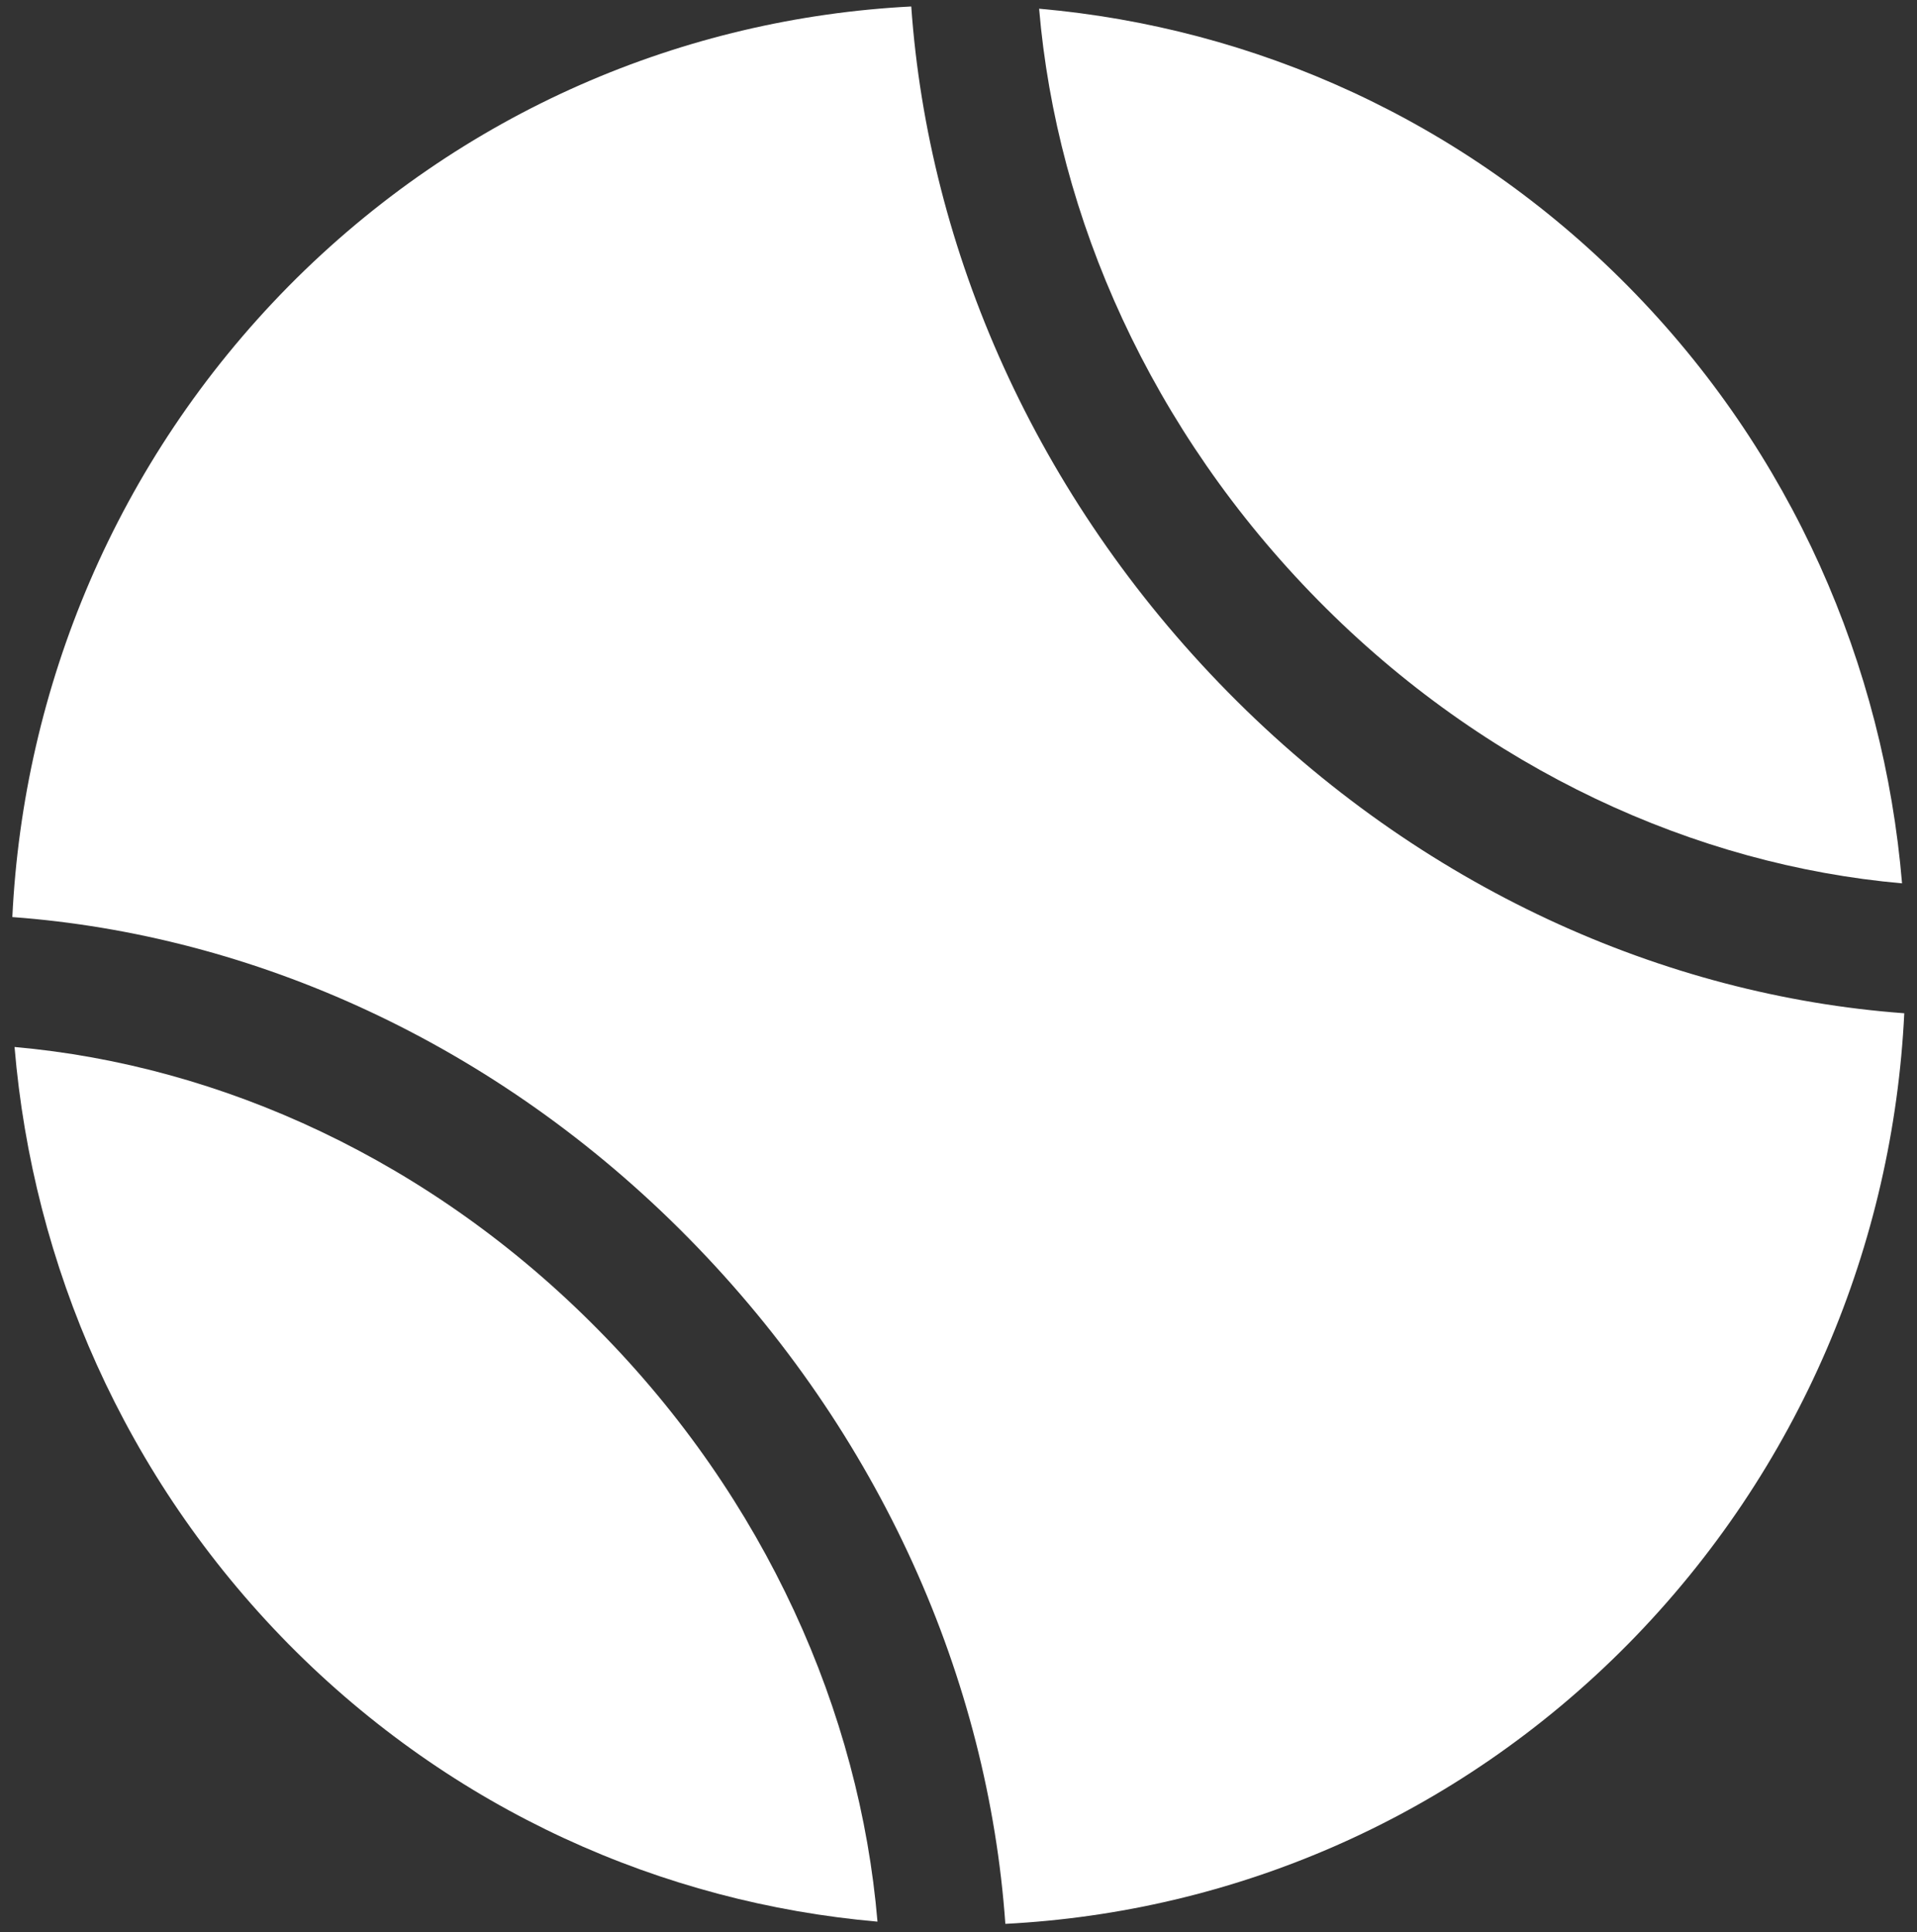
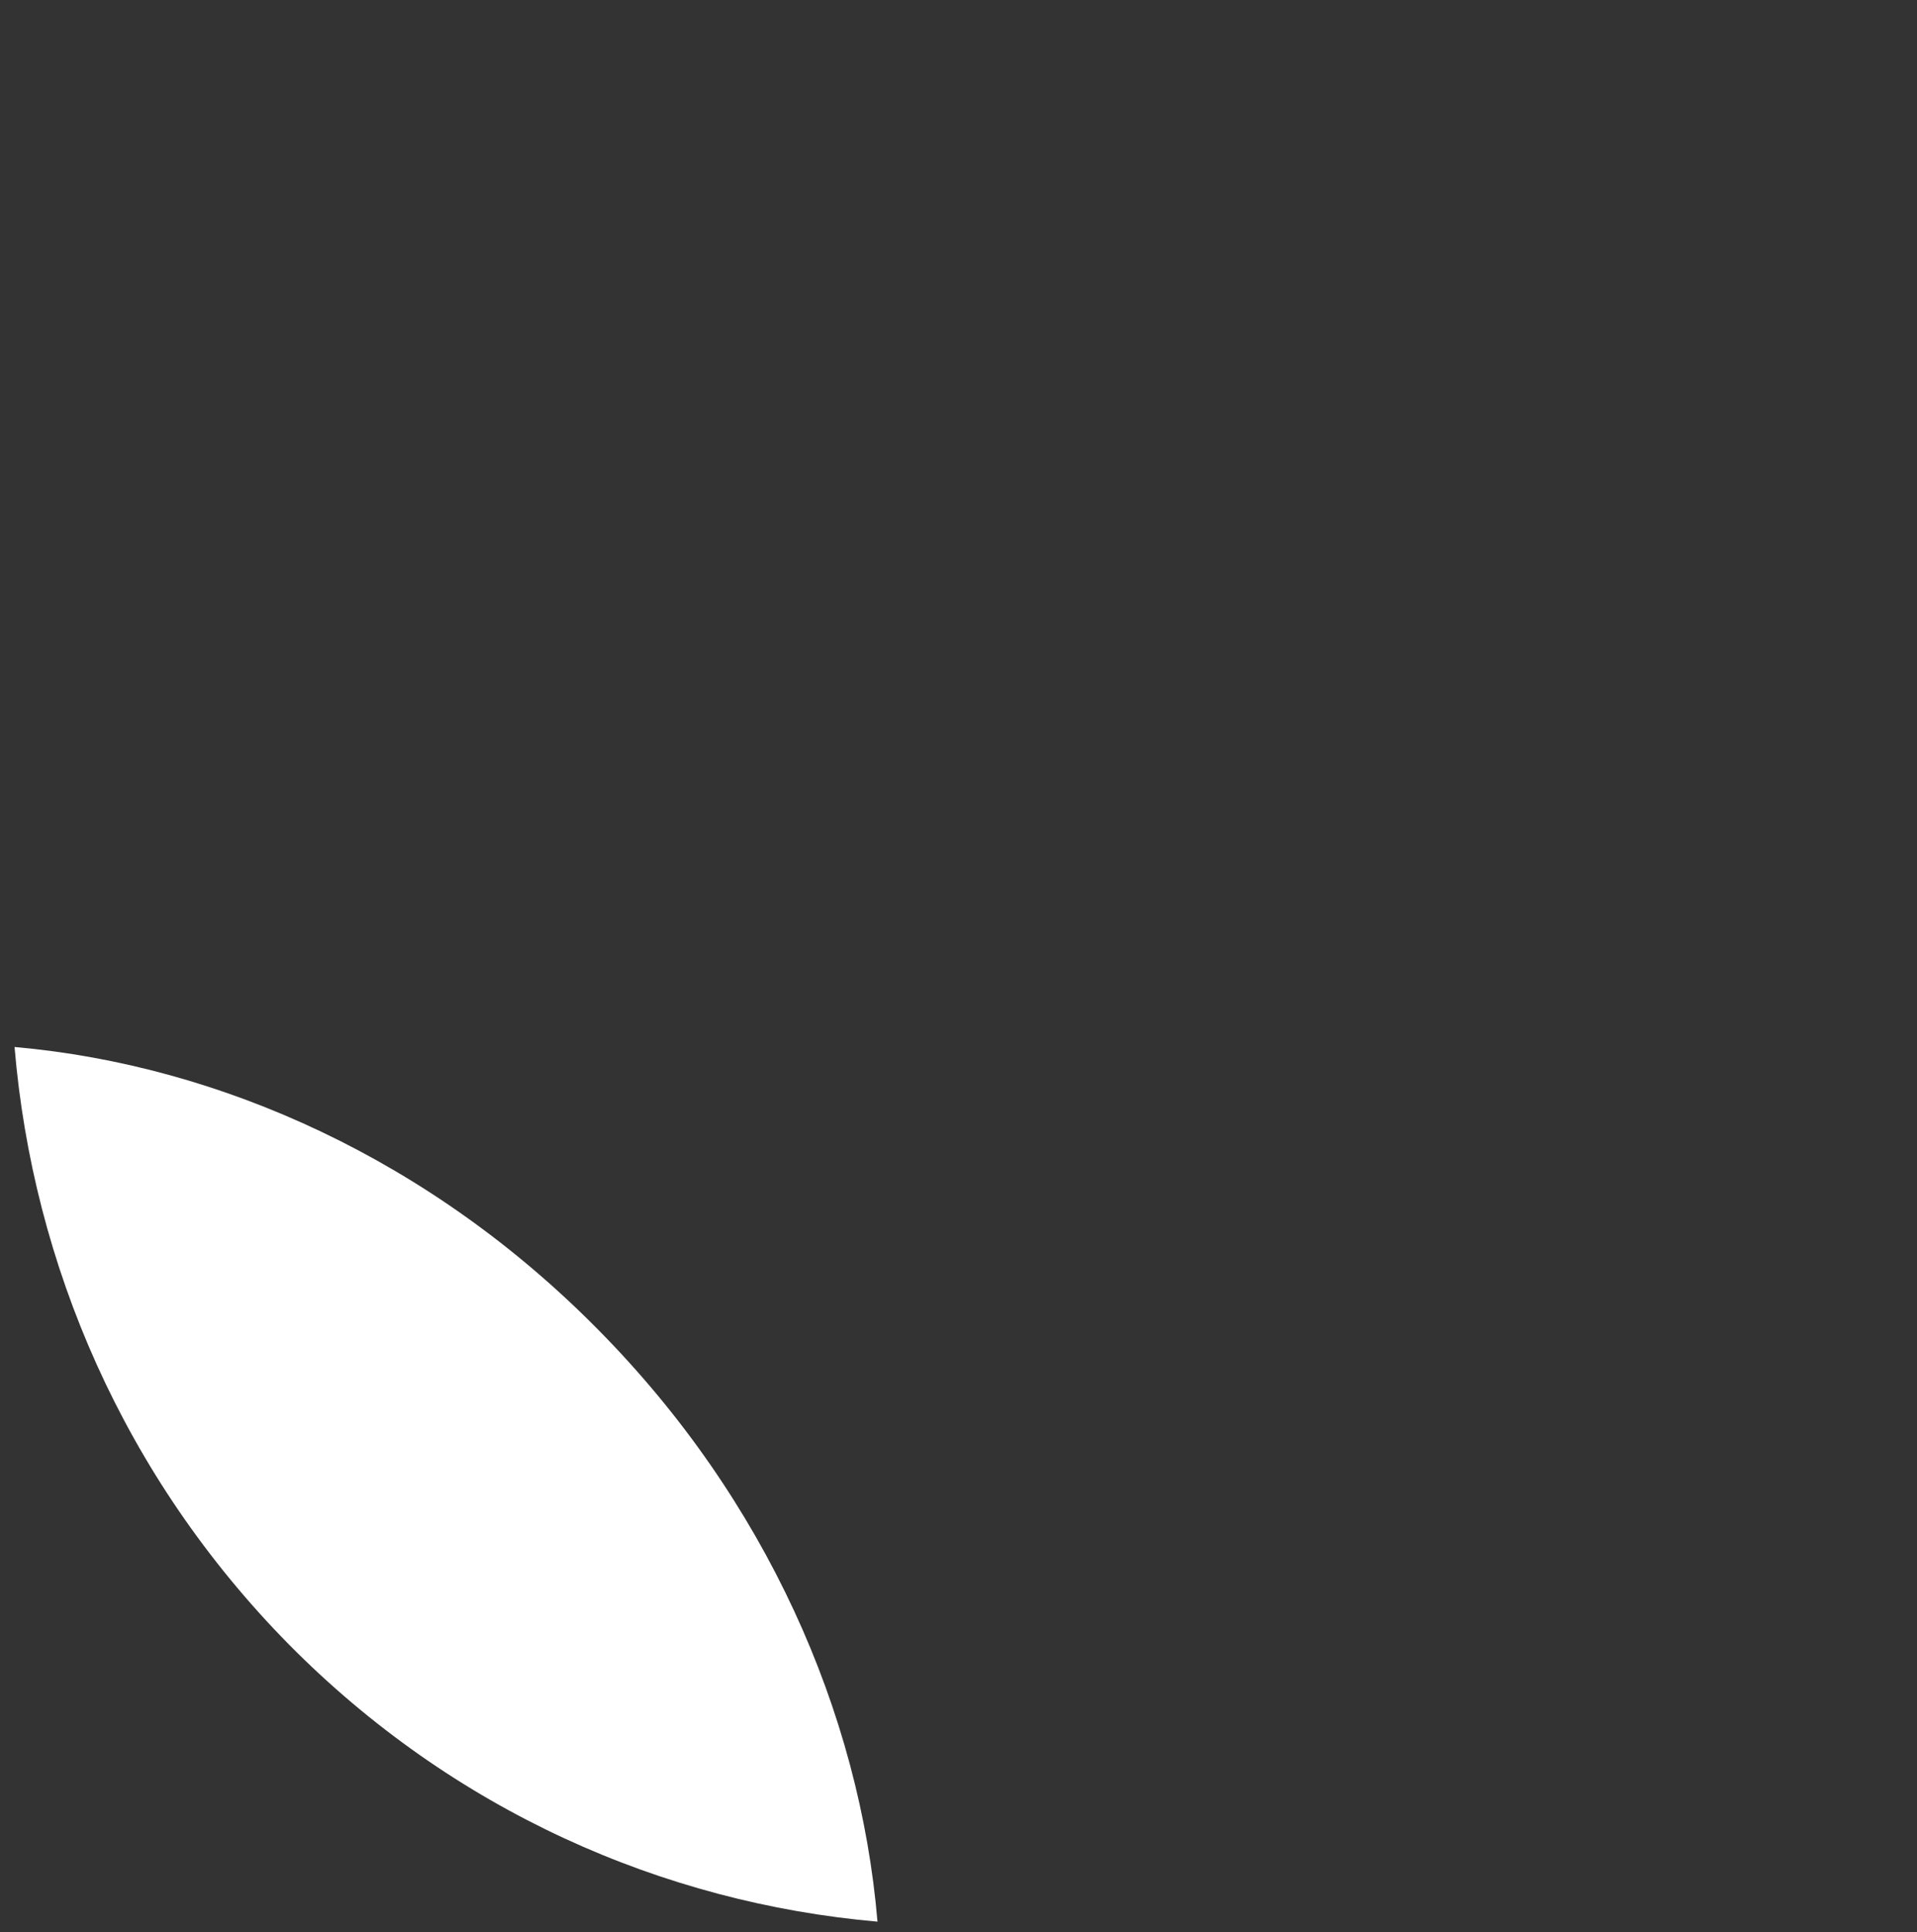
<svg xmlns="http://www.w3.org/2000/svg" width="248" height="250" viewBox="0 0 248 250" fill="none">
  <rect x="0" y="0" width="248" height="250" fill="#333333" stroke="none" />
  <path d="M77.429 172.099C55.803 150.137 28.592 137.833 1.882 135.472C4.245 163.658 16.061 191.128 37.328 212.732C58.596 234.265 85.735 246.212 113.519 248.644C111.228 221.531 99.054 193.99 77.429 172.099Z" fill="white" />
-   <path d="M158.847 89.545C133.928 64.221 120.107 32.316 117.887 0.839C88.6 2.342 59.742 14.36 37.328 37.037C14.986 59.714 3.028 88.973 1.596 118.661C32.674 120.95 64.181 134.9 89.101 160.224C114.021 185.548 127.841 217.454 130.061 248.93C159.349 247.428 188.207 235.41 210.62 212.732C232.962 190.055 244.92 160.796 246.353 131.108C215.275 128.819 183.767 114.87 158.847 89.545Z" fill="white" />
-   <path d="M170.519 77.67C148.894 55.708 136.72 28.166 134.429 1.126C162.213 3.558 189.352 15.505 210.62 37.037C231.888 58.57 243.703 86.112 246.066 114.297C219.356 111.936 192.145 99.632 170.519 77.67Z" fill="white" />
</svg>